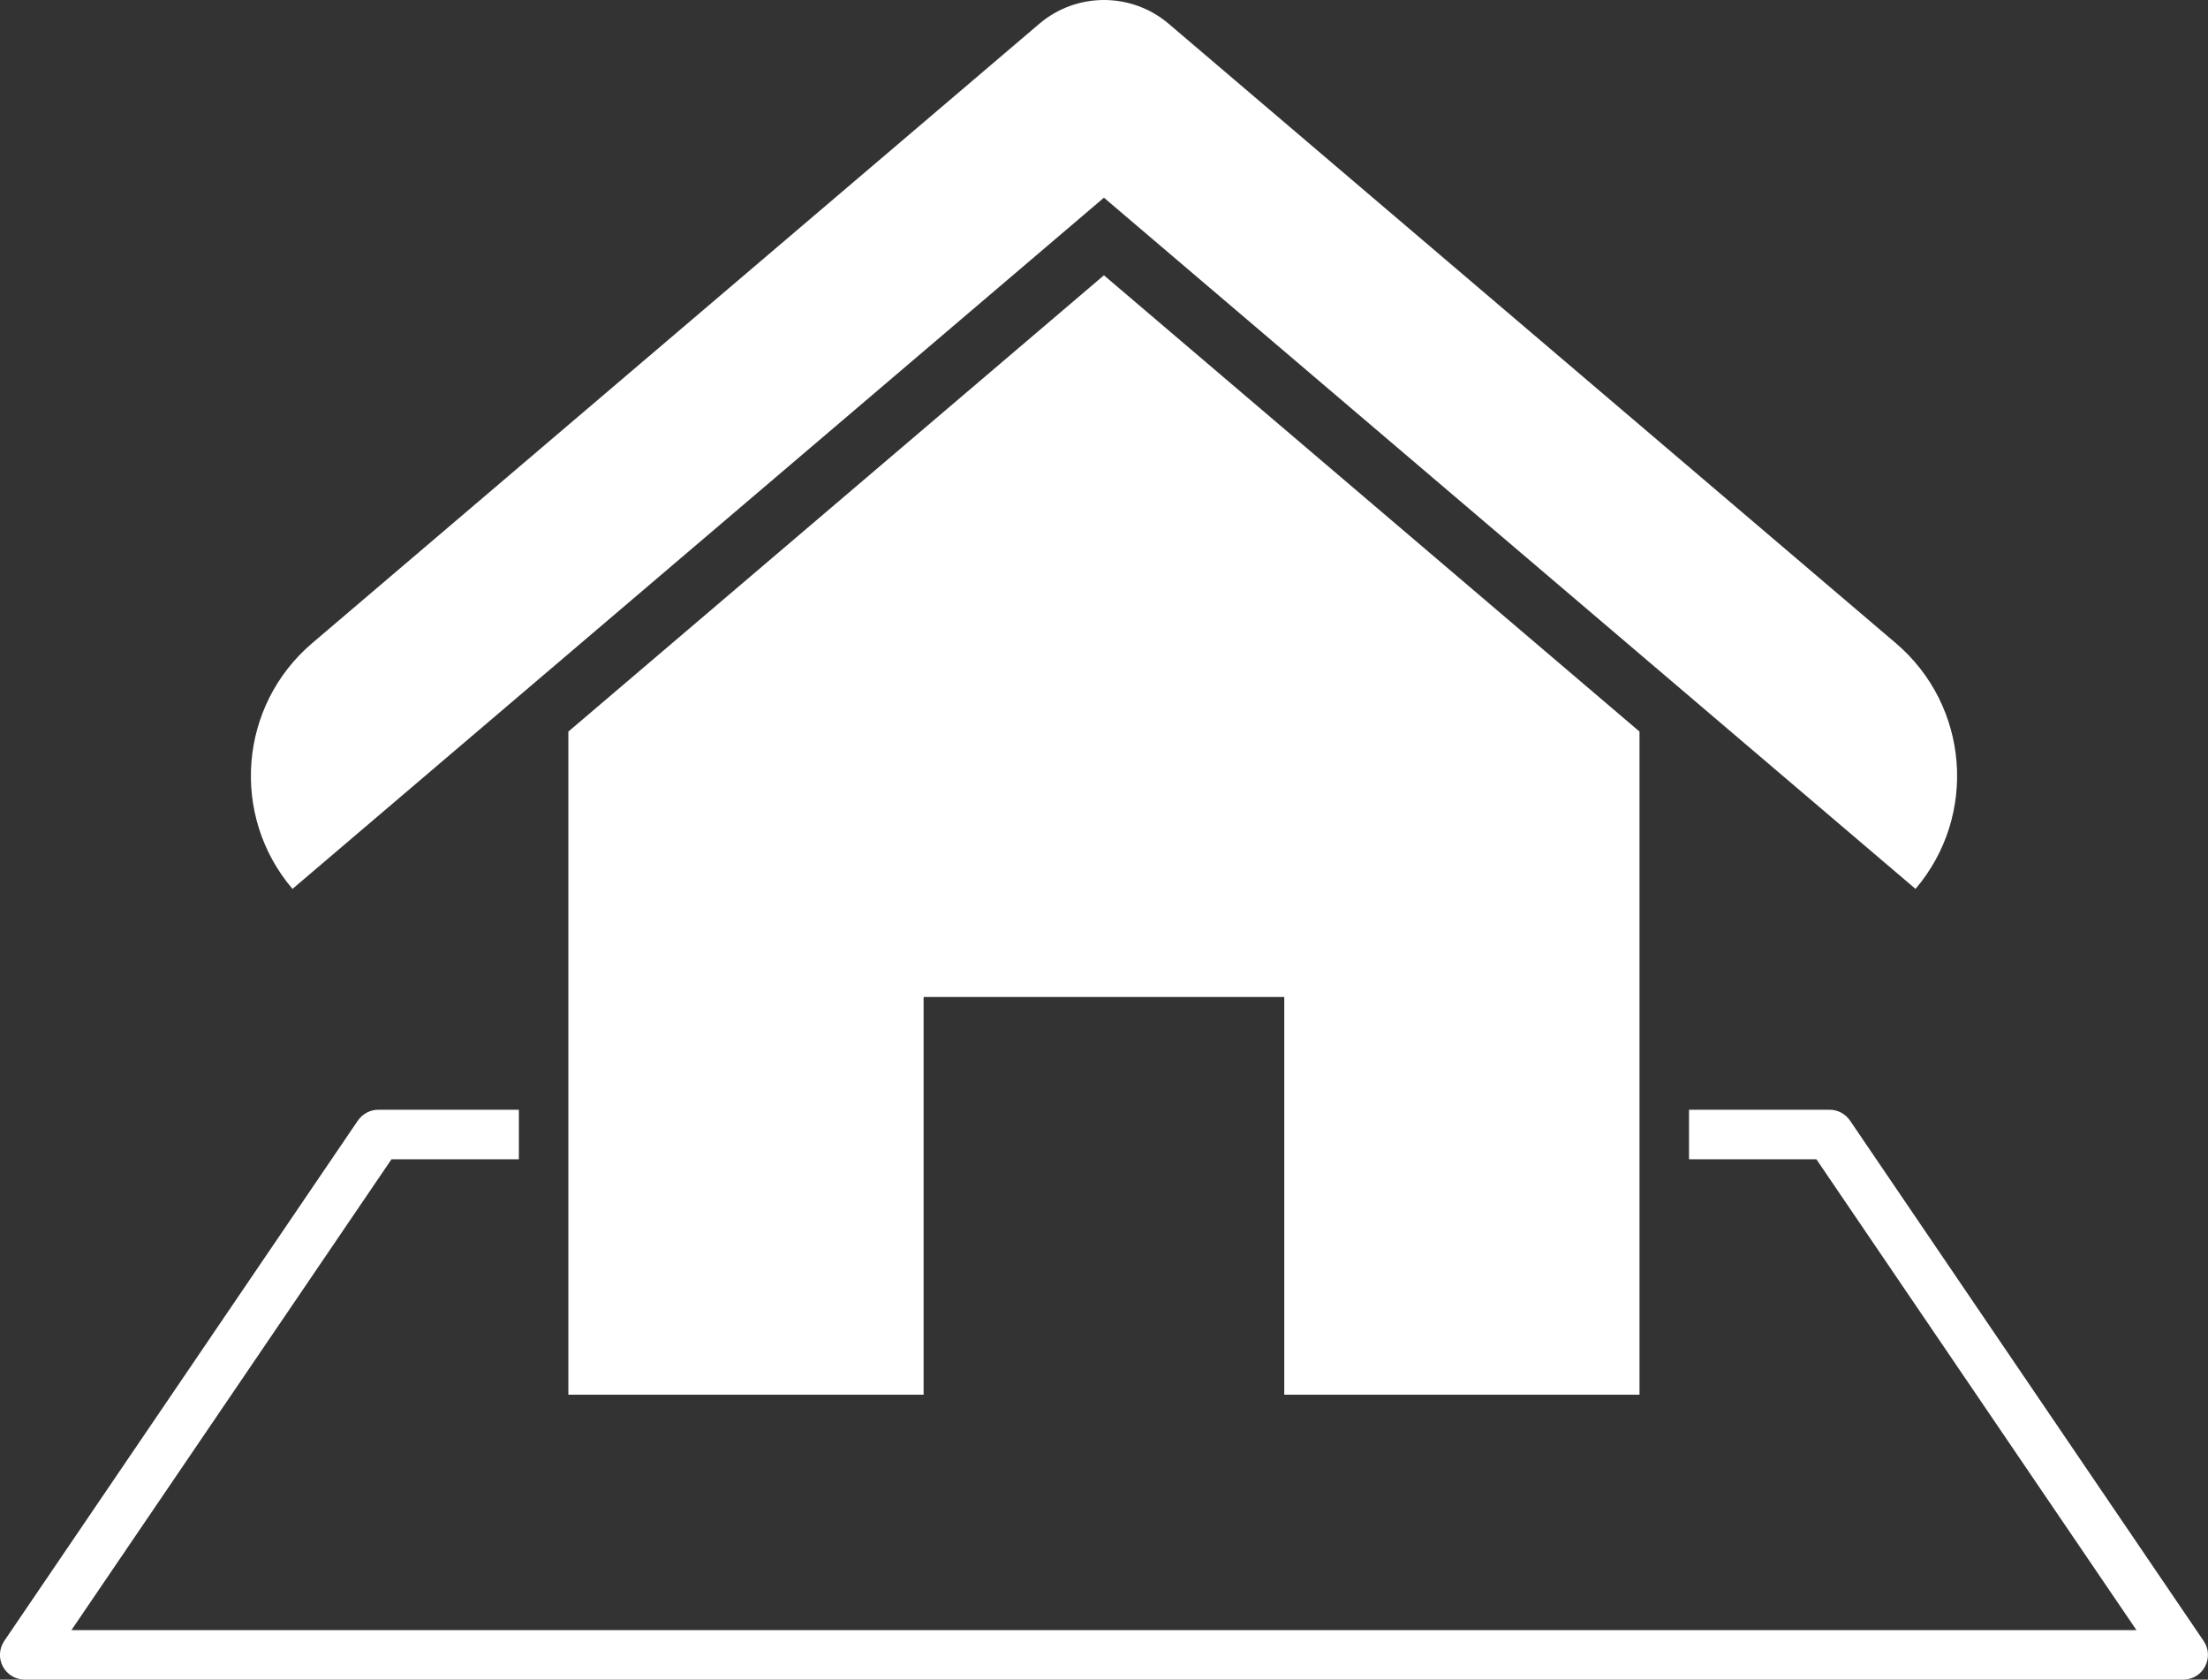
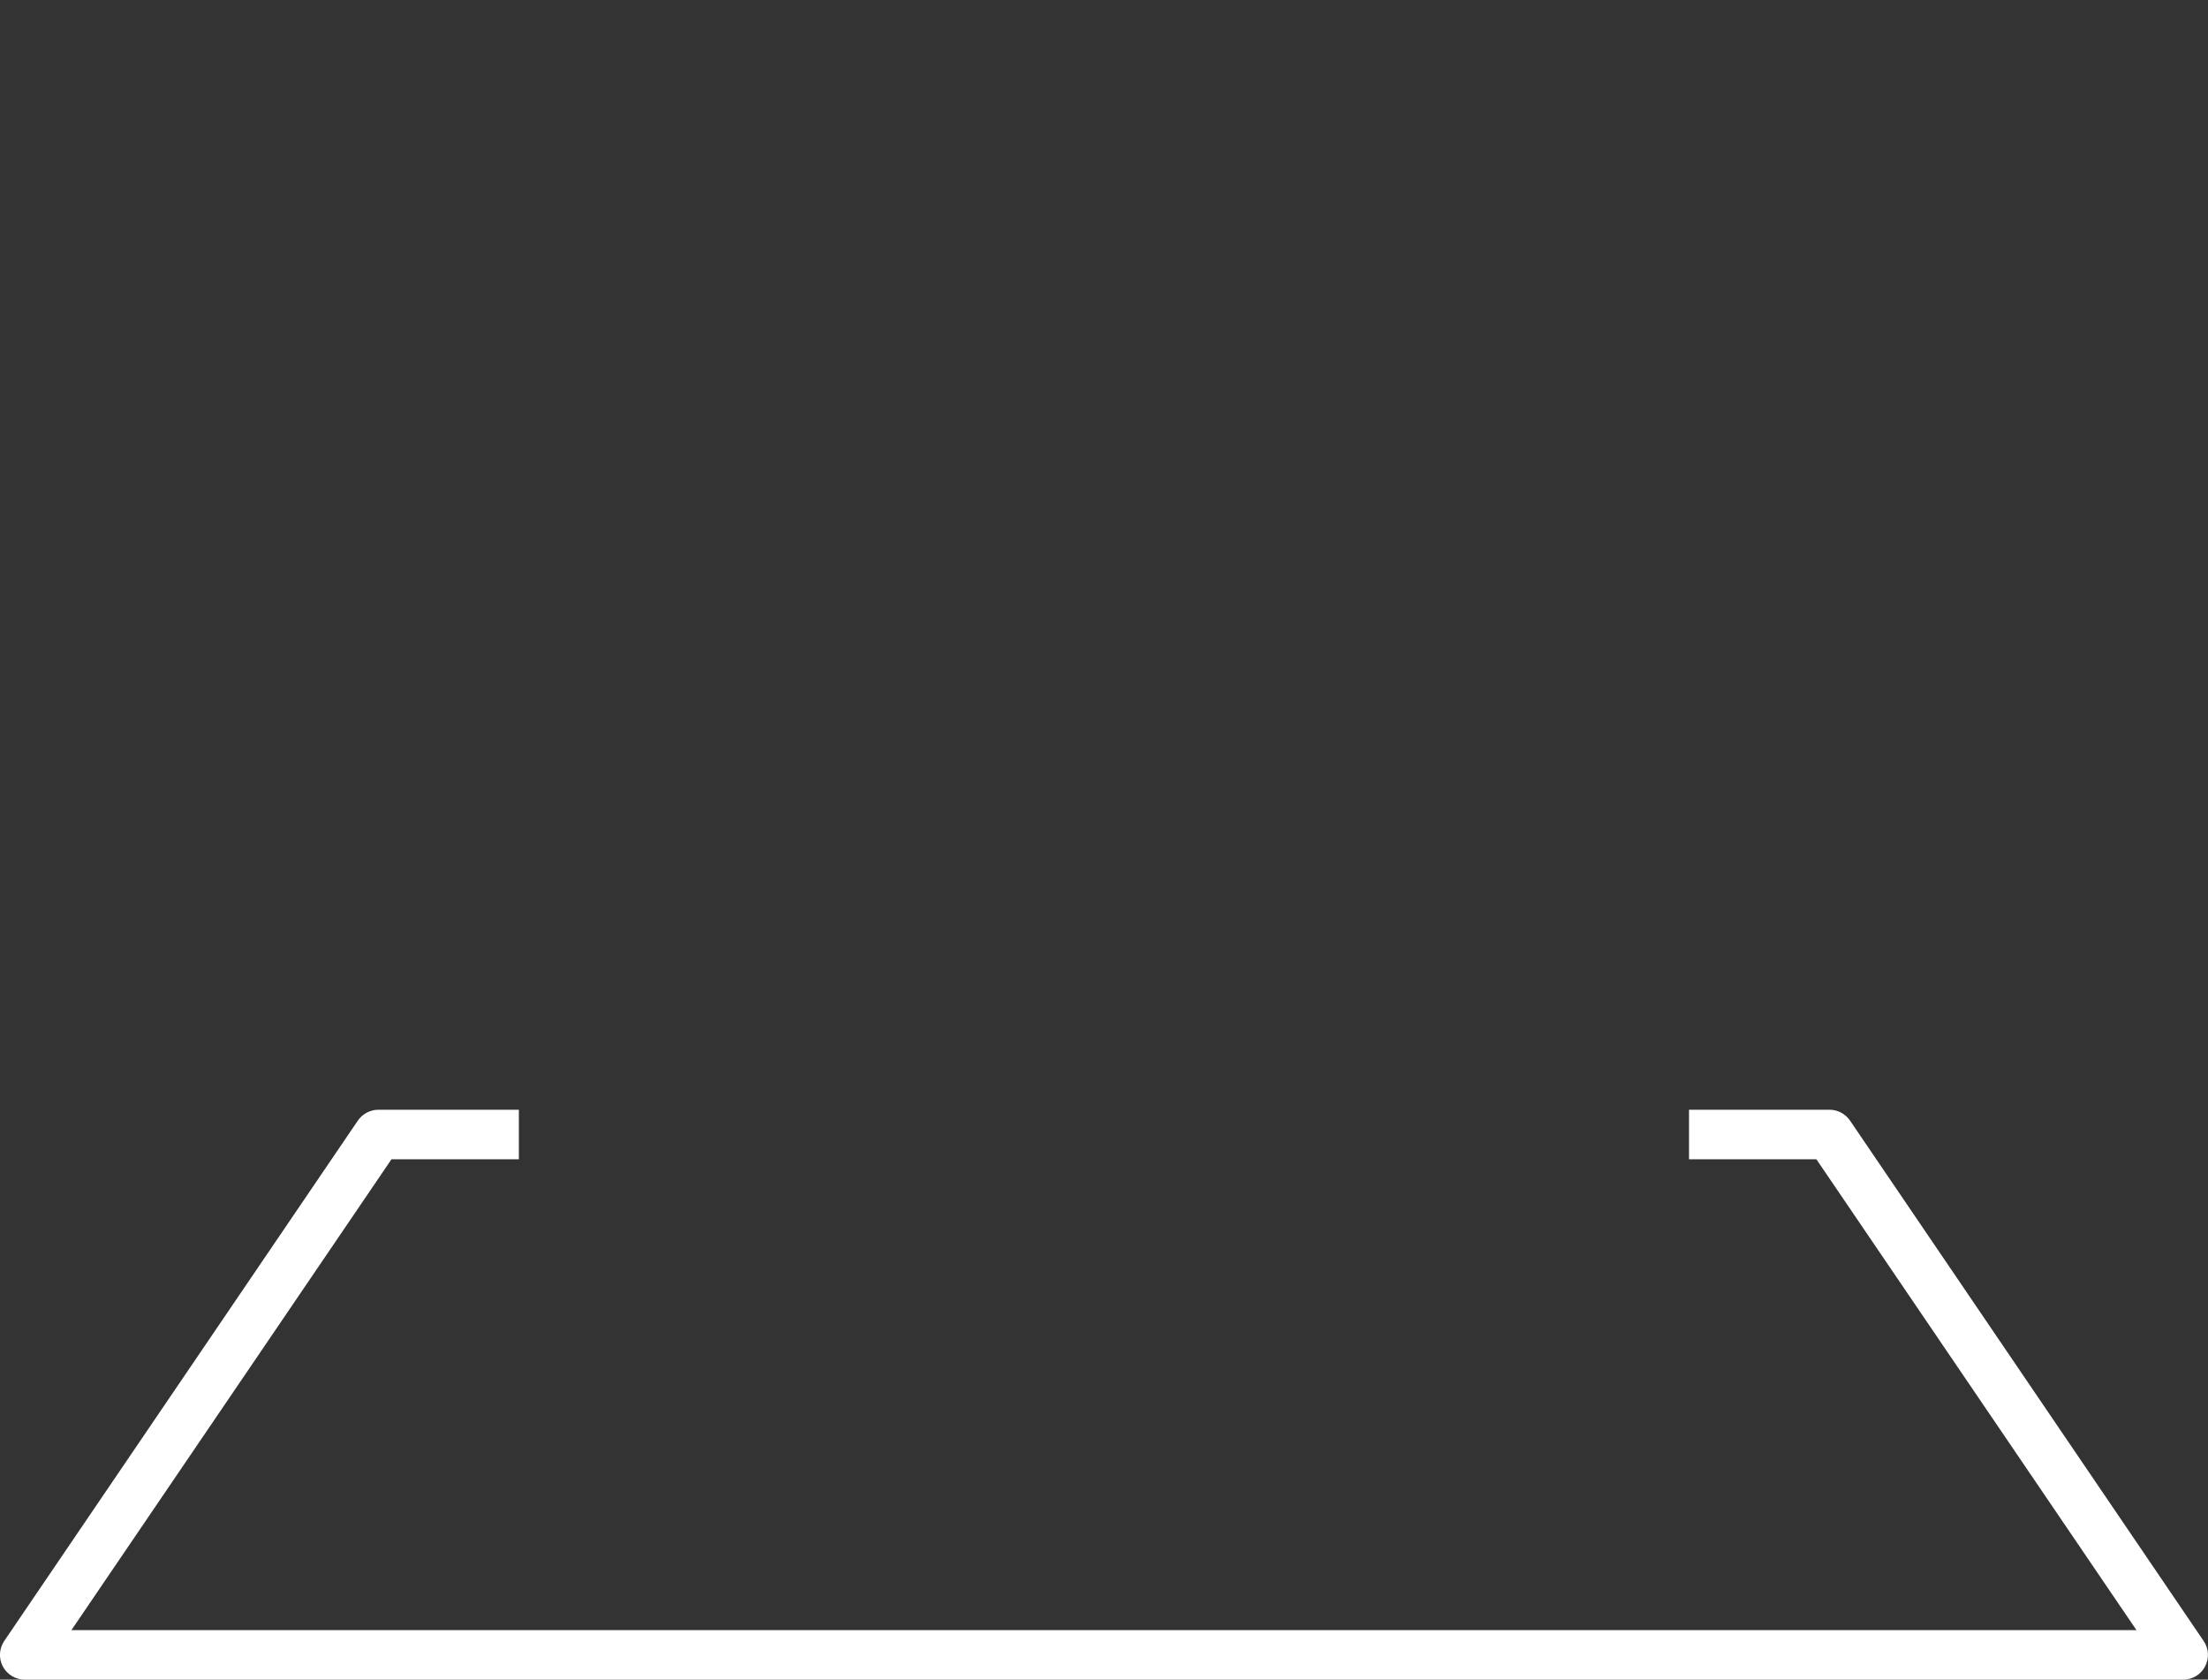
<svg xmlns="http://www.w3.org/2000/svg" id="Layer_2" data-name="Layer 2" viewBox="0 0 178.39 135.69">
  <rect x="0" y="0" width="178.39" height="135.69" fill="#333333" stroke="none" />
  <defs>
    <style> .cls-1 { fill: #fff; stroke-width: 0px; } </style>
  </defs>
  <g id="Ebene_2" data-name="Ebene 2">
    <g>
      <path class="cls-1" d="M178.04,132.57l-28.57-42.04c-.38-.55-.99-.88-1.66-.88h-11.35v4h10.29l25.86,38.04H5.77l25.86-38.04h10.29v-4h-11.35c-.66,0-1.28.33-1.66.88L.34,132.57c-.41.61-.46,1.4-.11,2.06.35.65,1.03,1.06,1.77,1.06h174.38c.75,0,1.43-.41,1.77-1.06.35-.66.31-1.45-.11-2.06Z" />
-       <path class="cls-1" d="M89.19,15.97l65.57,55.84c5.04-5.92,4.33-14.81-1.59-19.85L94.42,1.92c-3.01-2.56-7.44-2.56-10.45,0L25.22,51.96c-5.92,5.04-6.63,13.93-1.59,19.85L89.19,15.97Z" />
-       <polygon class="cls-1" points="103.76 93.65 103.76 112.67 132.46 112.67 132.46 93.65 132.46 89.65 132.46 59.1 89.19 22.24 45.92 59.1 45.92 89.65 45.92 93.65 45.92 112.67 74.62 112.67 74.62 93.65 74.62 89.65 74.62 80.54 103.76 80.54 103.76 89.65 103.76 93.65" />
    </g>
  </g>
</svg>